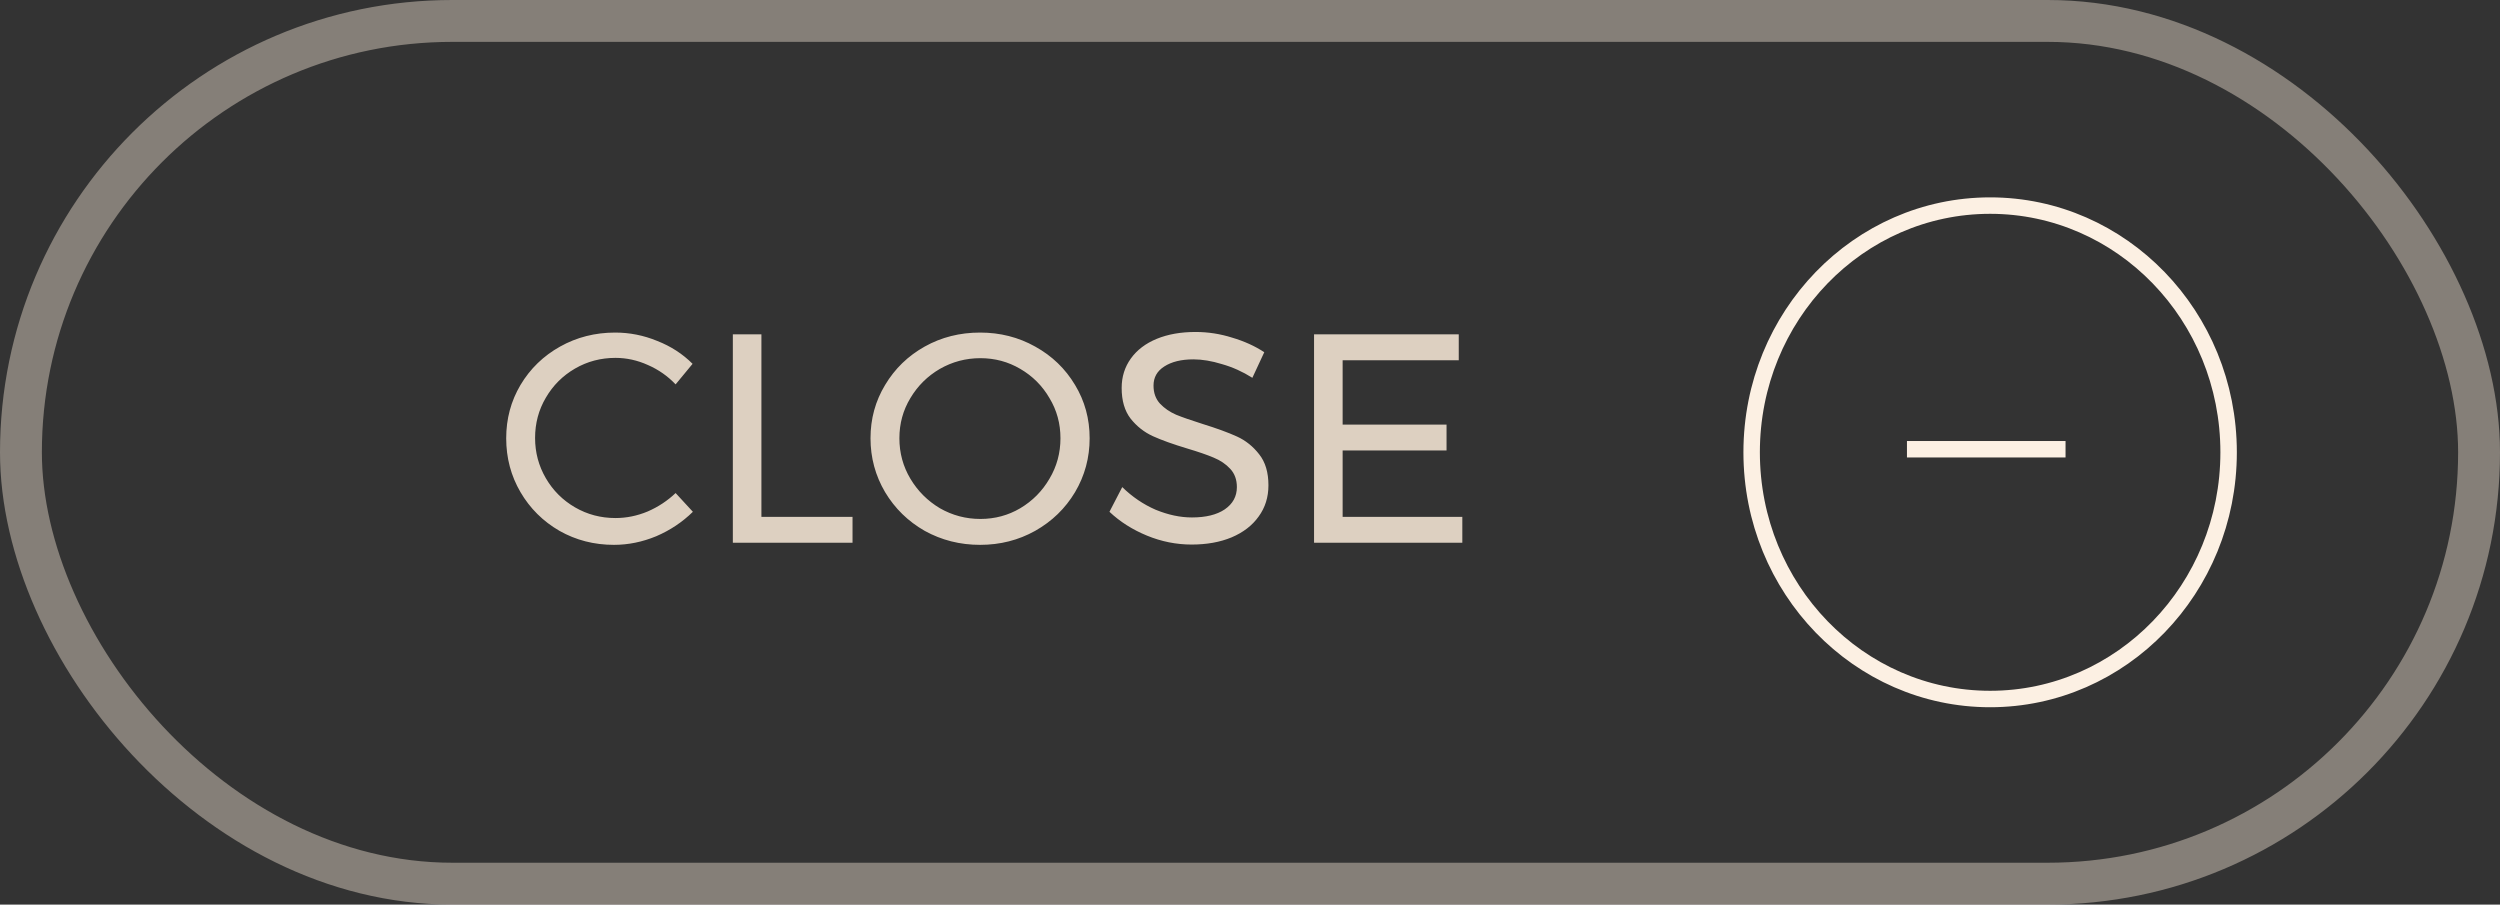
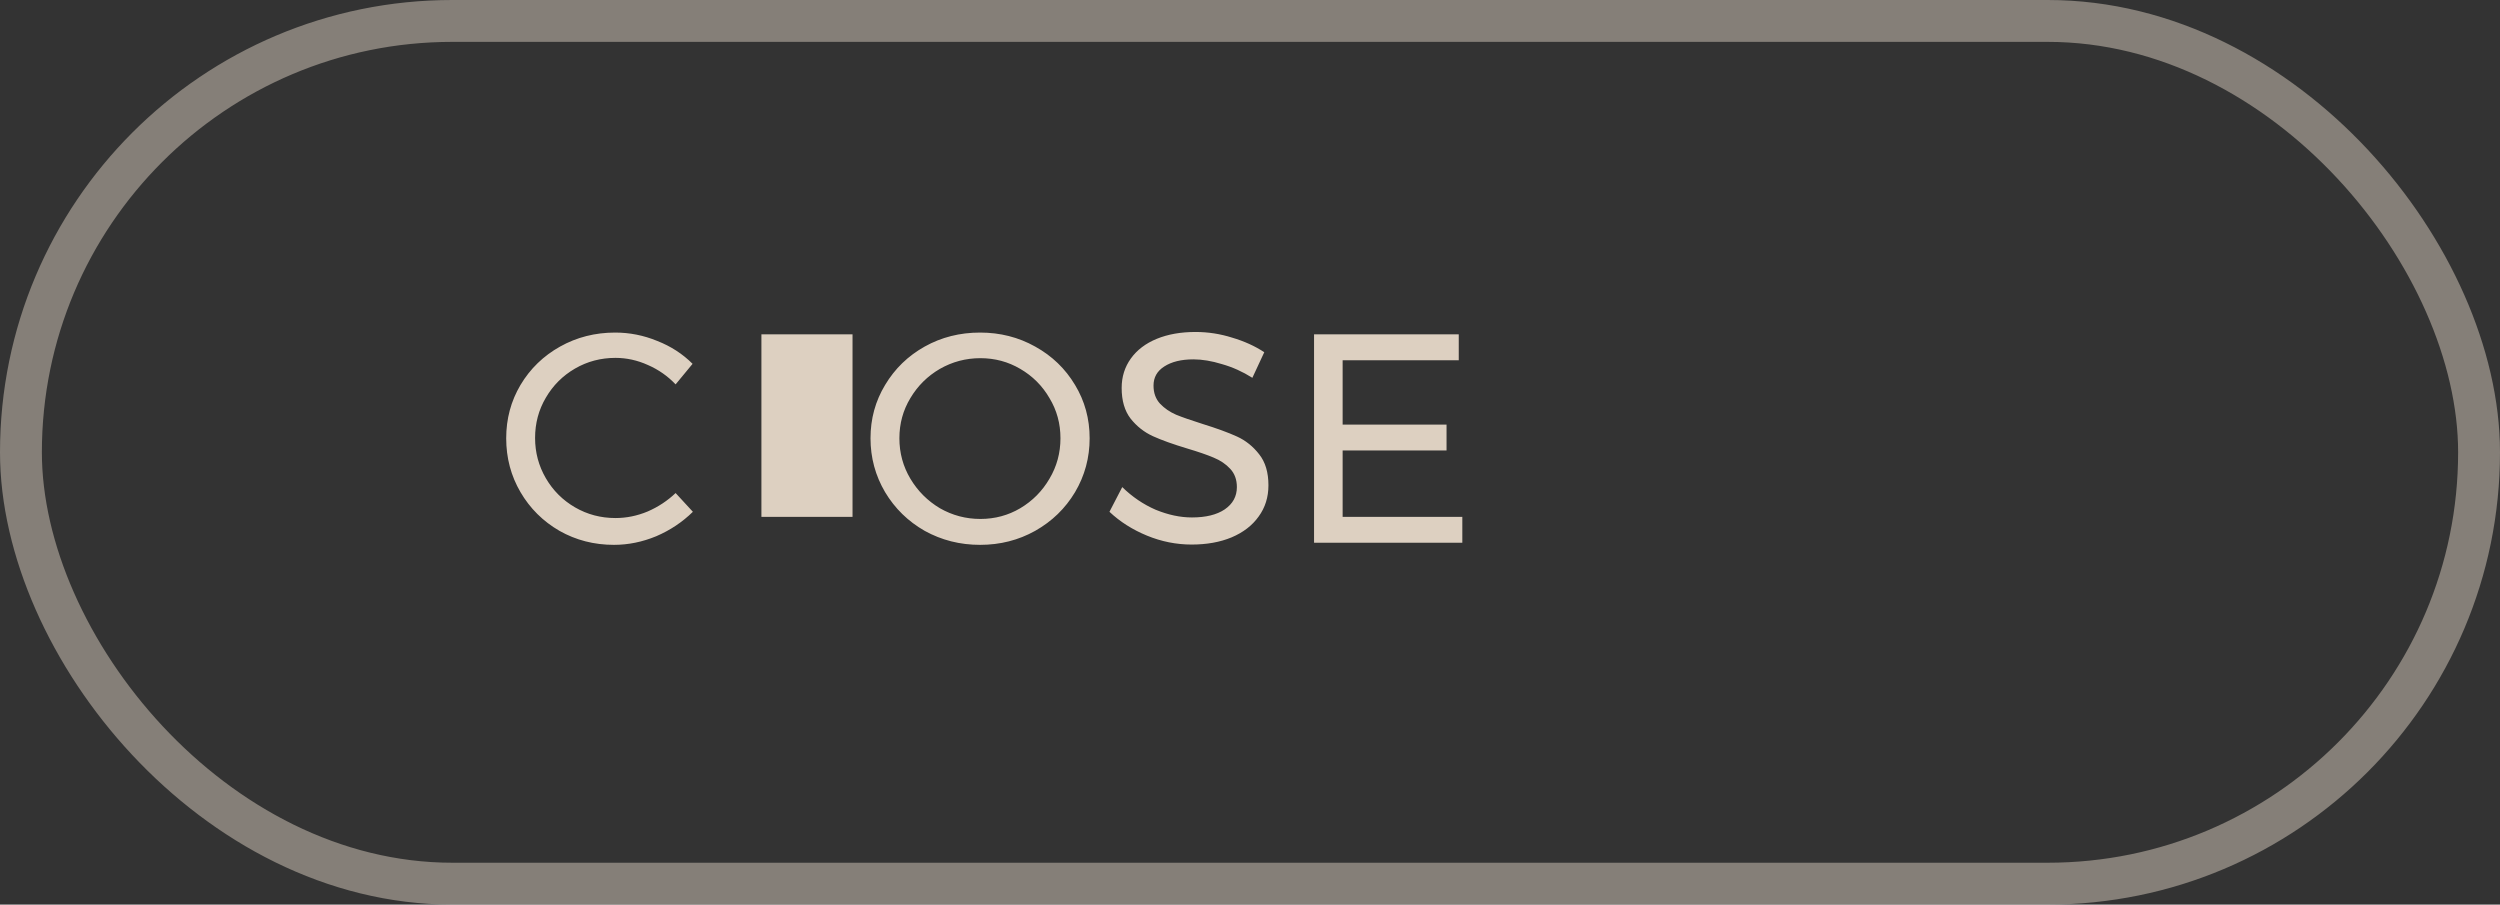
<svg xmlns="http://www.w3.org/2000/svg" width="152" height="55" viewBox="0 0 152 55" fill="none">
  <rect x="0" y="0" width="152" height="55" fill="#333333" stroke="none" />
-   <path d="M135.5 27.5C135.5 35.8 128.993 42.5 121 42.5C113.007 42.5 106.5 35.8 106.5 27.5C106.5 19.2 113.007 12.5 121 12.5C128.993 12.5 135.5 19.2 135.5 27.5Z" stroke="#FCF0E3" />
-   <path d="M115.943 27.314H125.585" stroke="#FCF0E3" />
-   <path d="M41.077 23.37C40.594 22.863 40.033 22.471 39.394 22.193C38.754 21.904 38.096 21.759 37.421 21.759C36.528 21.759 35.707 21.976 34.959 22.41C34.211 22.845 33.619 23.436 33.185 24.184C32.75 24.921 32.533 25.735 32.533 26.628C32.533 27.509 32.75 28.324 33.185 29.072C33.619 29.82 34.211 30.411 34.959 30.846C35.707 31.28 36.528 31.497 37.421 31.497C38.084 31.497 38.736 31.365 39.376 31.099C40.015 30.822 40.582 30.448 41.077 29.977L42.127 31.117C41.487 31.745 40.745 32.24 39.901 32.602C39.056 32.952 38.199 33.127 37.33 33.127C36.123 33.127 35.019 32.843 34.017 32.276C33.016 31.697 32.225 30.912 31.646 29.923C31.067 28.933 30.777 27.841 30.777 26.646C30.777 25.463 31.067 24.384 31.646 23.406C32.237 22.416 33.04 21.638 34.054 21.071C35.067 20.504 36.184 20.22 37.403 20.22C38.283 20.22 39.134 20.389 39.955 20.727C40.788 21.053 41.506 21.517 42.109 22.121L41.077 23.37ZM44.557 20.329H46.294V31.425L51.834 31.425V33H44.557V20.329ZM59.589 20.22C60.808 20.22 61.924 20.504 62.938 21.071C63.964 21.638 64.772 22.416 65.363 23.406C65.955 24.384 66.25 25.463 66.25 26.646C66.25 27.829 65.955 28.921 65.363 29.923C64.772 30.912 63.964 31.697 62.938 32.276C61.924 32.843 60.808 33.127 59.589 33.127C58.37 33.127 57.248 32.843 56.222 32.276C55.208 31.697 54.406 30.912 53.814 29.923C53.223 28.921 52.927 27.829 52.927 26.646C52.927 25.463 53.223 24.384 53.814 23.406C54.406 22.416 55.208 21.638 56.222 21.071C57.236 20.504 58.358 20.22 59.589 20.22ZM59.607 21.777C58.726 21.777 57.905 21.994 57.145 22.428C56.397 22.863 55.8 23.454 55.353 24.202C54.907 24.939 54.683 25.753 54.683 26.646C54.683 27.539 54.907 28.36 55.353 29.108C55.8 29.856 56.397 30.454 57.145 30.9C57.905 31.335 58.726 31.552 59.607 31.552C60.488 31.552 61.297 31.335 62.033 30.9C62.781 30.454 63.372 29.856 63.807 29.108C64.253 28.36 64.476 27.539 64.476 26.646C64.476 25.753 64.253 24.939 63.807 24.202C63.372 23.454 62.781 22.863 62.033 22.428C61.297 21.994 60.488 21.777 59.607 21.777ZM76.144 22.971C75.552 22.597 74.937 22.32 74.297 22.139C73.67 21.946 73.09 21.849 72.559 21.849C71.823 21.849 71.232 21.994 70.785 22.284C70.351 22.561 70.134 22.947 70.134 23.442C70.134 23.889 70.266 24.257 70.532 24.546C70.797 24.824 71.123 25.047 71.51 25.216C71.896 25.373 72.433 25.56 73.121 25.777C73.977 26.043 74.671 26.296 75.202 26.538C75.733 26.779 76.186 27.141 76.56 27.624C76.934 28.094 77.121 28.722 77.121 29.506C77.121 30.23 76.922 30.864 76.524 31.407C76.138 31.95 75.588 32.373 74.876 32.674C74.177 32.964 73.368 33.109 72.451 33.109C71.522 33.109 70.616 32.928 69.736 32.566C68.855 32.203 68.094 31.721 67.455 31.117L68.233 29.615C68.836 30.206 69.512 30.665 70.26 30.991C71.021 31.304 71.757 31.461 72.469 31.461C73.314 31.461 73.977 31.298 74.46 30.973C74.955 30.635 75.202 30.182 75.202 29.615C75.202 29.168 75.07 28.8 74.804 28.511C74.538 28.221 74.201 27.992 73.79 27.823C73.392 27.654 72.849 27.467 72.161 27.262C71.316 27.008 70.629 26.761 70.097 26.52C69.567 26.278 69.114 25.922 68.74 25.451C68.378 24.981 68.197 24.359 68.197 23.587C68.197 22.911 68.384 22.314 68.758 21.795C69.132 21.276 69.657 20.878 70.333 20.6C71.009 20.323 71.793 20.184 72.686 20.184C73.446 20.184 74.189 20.299 74.913 20.528C75.649 20.745 76.3 21.041 76.868 21.415L76.144 22.971ZM79.894 20.329H88.692V21.904H81.632V25.814H87.95V27.388H81.632V31.425H88.909V33L79.894 33V20.329Z" fill="#DDD0C1" />
+   <path d="M41.077 23.37C40.594 22.863 40.033 22.471 39.394 22.193C38.754 21.904 38.096 21.759 37.421 21.759C36.528 21.759 35.707 21.976 34.959 22.41C34.211 22.845 33.619 23.436 33.185 24.184C32.75 24.921 32.533 25.735 32.533 26.628C32.533 27.509 32.75 28.324 33.185 29.072C33.619 29.82 34.211 30.411 34.959 30.846C35.707 31.28 36.528 31.497 37.421 31.497C38.084 31.497 38.736 31.365 39.376 31.099C40.015 30.822 40.582 30.448 41.077 29.977L42.127 31.117C41.487 31.745 40.745 32.24 39.901 32.602C39.056 32.952 38.199 33.127 37.33 33.127C36.123 33.127 35.019 32.843 34.017 32.276C33.016 31.697 32.225 30.912 31.646 29.923C31.067 28.933 30.777 27.841 30.777 26.646C30.777 25.463 31.067 24.384 31.646 23.406C32.237 22.416 33.04 21.638 34.054 21.071C35.067 20.504 36.184 20.22 37.403 20.22C38.283 20.22 39.134 20.389 39.955 20.727C40.788 21.053 41.506 21.517 42.109 22.121L41.077 23.37ZM44.557 20.329H46.294V31.425L51.834 31.425V33V20.329ZM59.589 20.22C60.808 20.22 61.924 20.504 62.938 21.071C63.964 21.638 64.772 22.416 65.363 23.406C65.955 24.384 66.25 25.463 66.25 26.646C66.25 27.829 65.955 28.921 65.363 29.923C64.772 30.912 63.964 31.697 62.938 32.276C61.924 32.843 60.808 33.127 59.589 33.127C58.37 33.127 57.248 32.843 56.222 32.276C55.208 31.697 54.406 30.912 53.814 29.923C53.223 28.921 52.927 27.829 52.927 26.646C52.927 25.463 53.223 24.384 53.814 23.406C54.406 22.416 55.208 21.638 56.222 21.071C57.236 20.504 58.358 20.22 59.589 20.22ZM59.607 21.777C58.726 21.777 57.905 21.994 57.145 22.428C56.397 22.863 55.8 23.454 55.353 24.202C54.907 24.939 54.683 25.753 54.683 26.646C54.683 27.539 54.907 28.36 55.353 29.108C55.8 29.856 56.397 30.454 57.145 30.9C57.905 31.335 58.726 31.552 59.607 31.552C60.488 31.552 61.297 31.335 62.033 30.9C62.781 30.454 63.372 29.856 63.807 29.108C64.253 28.36 64.476 27.539 64.476 26.646C64.476 25.753 64.253 24.939 63.807 24.202C63.372 23.454 62.781 22.863 62.033 22.428C61.297 21.994 60.488 21.777 59.607 21.777ZM76.144 22.971C75.552 22.597 74.937 22.32 74.297 22.139C73.67 21.946 73.09 21.849 72.559 21.849C71.823 21.849 71.232 21.994 70.785 22.284C70.351 22.561 70.134 22.947 70.134 23.442C70.134 23.889 70.266 24.257 70.532 24.546C70.797 24.824 71.123 25.047 71.51 25.216C71.896 25.373 72.433 25.56 73.121 25.777C73.977 26.043 74.671 26.296 75.202 26.538C75.733 26.779 76.186 27.141 76.56 27.624C76.934 28.094 77.121 28.722 77.121 29.506C77.121 30.23 76.922 30.864 76.524 31.407C76.138 31.95 75.588 32.373 74.876 32.674C74.177 32.964 73.368 33.109 72.451 33.109C71.522 33.109 70.616 32.928 69.736 32.566C68.855 32.203 68.094 31.721 67.455 31.117L68.233 29.615C68.836 30.206 69.512 30.665 70.26 30.991C71.021 31.304 71.757 31.461 72.469 31.461C73.314 31.461 73.977 31.298 74.46 30.973C74.955 30.635 75.202 30.182 75.202 29.615C75.202 29.168 75.07 28.8 74.804 28.511C74.538 28.221 74.201 27.992 73.79 27.823C73.392 27.654 72.849 27.467 72.161 27.262C71.316 27.008 70.629 26.761 70.097 26.52C69.567 26.278 69.114 25.922 68.74 25.451C68.378 24.981 68.197 24.359 68.197 23.587C68.197 22.911 68.384 22.314 68.758 21.795C69.132 21.276 69.657 20.878 70.333 20.6C71.009 20.323 71.793 20.184 72.686 20.184C73.446 20.184 74.189 20.299 74.913 20.528C75.649 20.745 76.3 21.041 76.868 21.415L76.144 22.971ZM79.894 20.329H88.692V21.904H81.632V25.814H87.95V27.388H81.632V31.425H88.909V33L79.894 33V20.329Z" fill="#DDD0C1" />
  <rect opacity="0.48" x="1.273" y="1.273" width="149.454" height="52.454" rx="26.227" stroke="#DDD0C1" stroke-width="2.546" />
</svg>